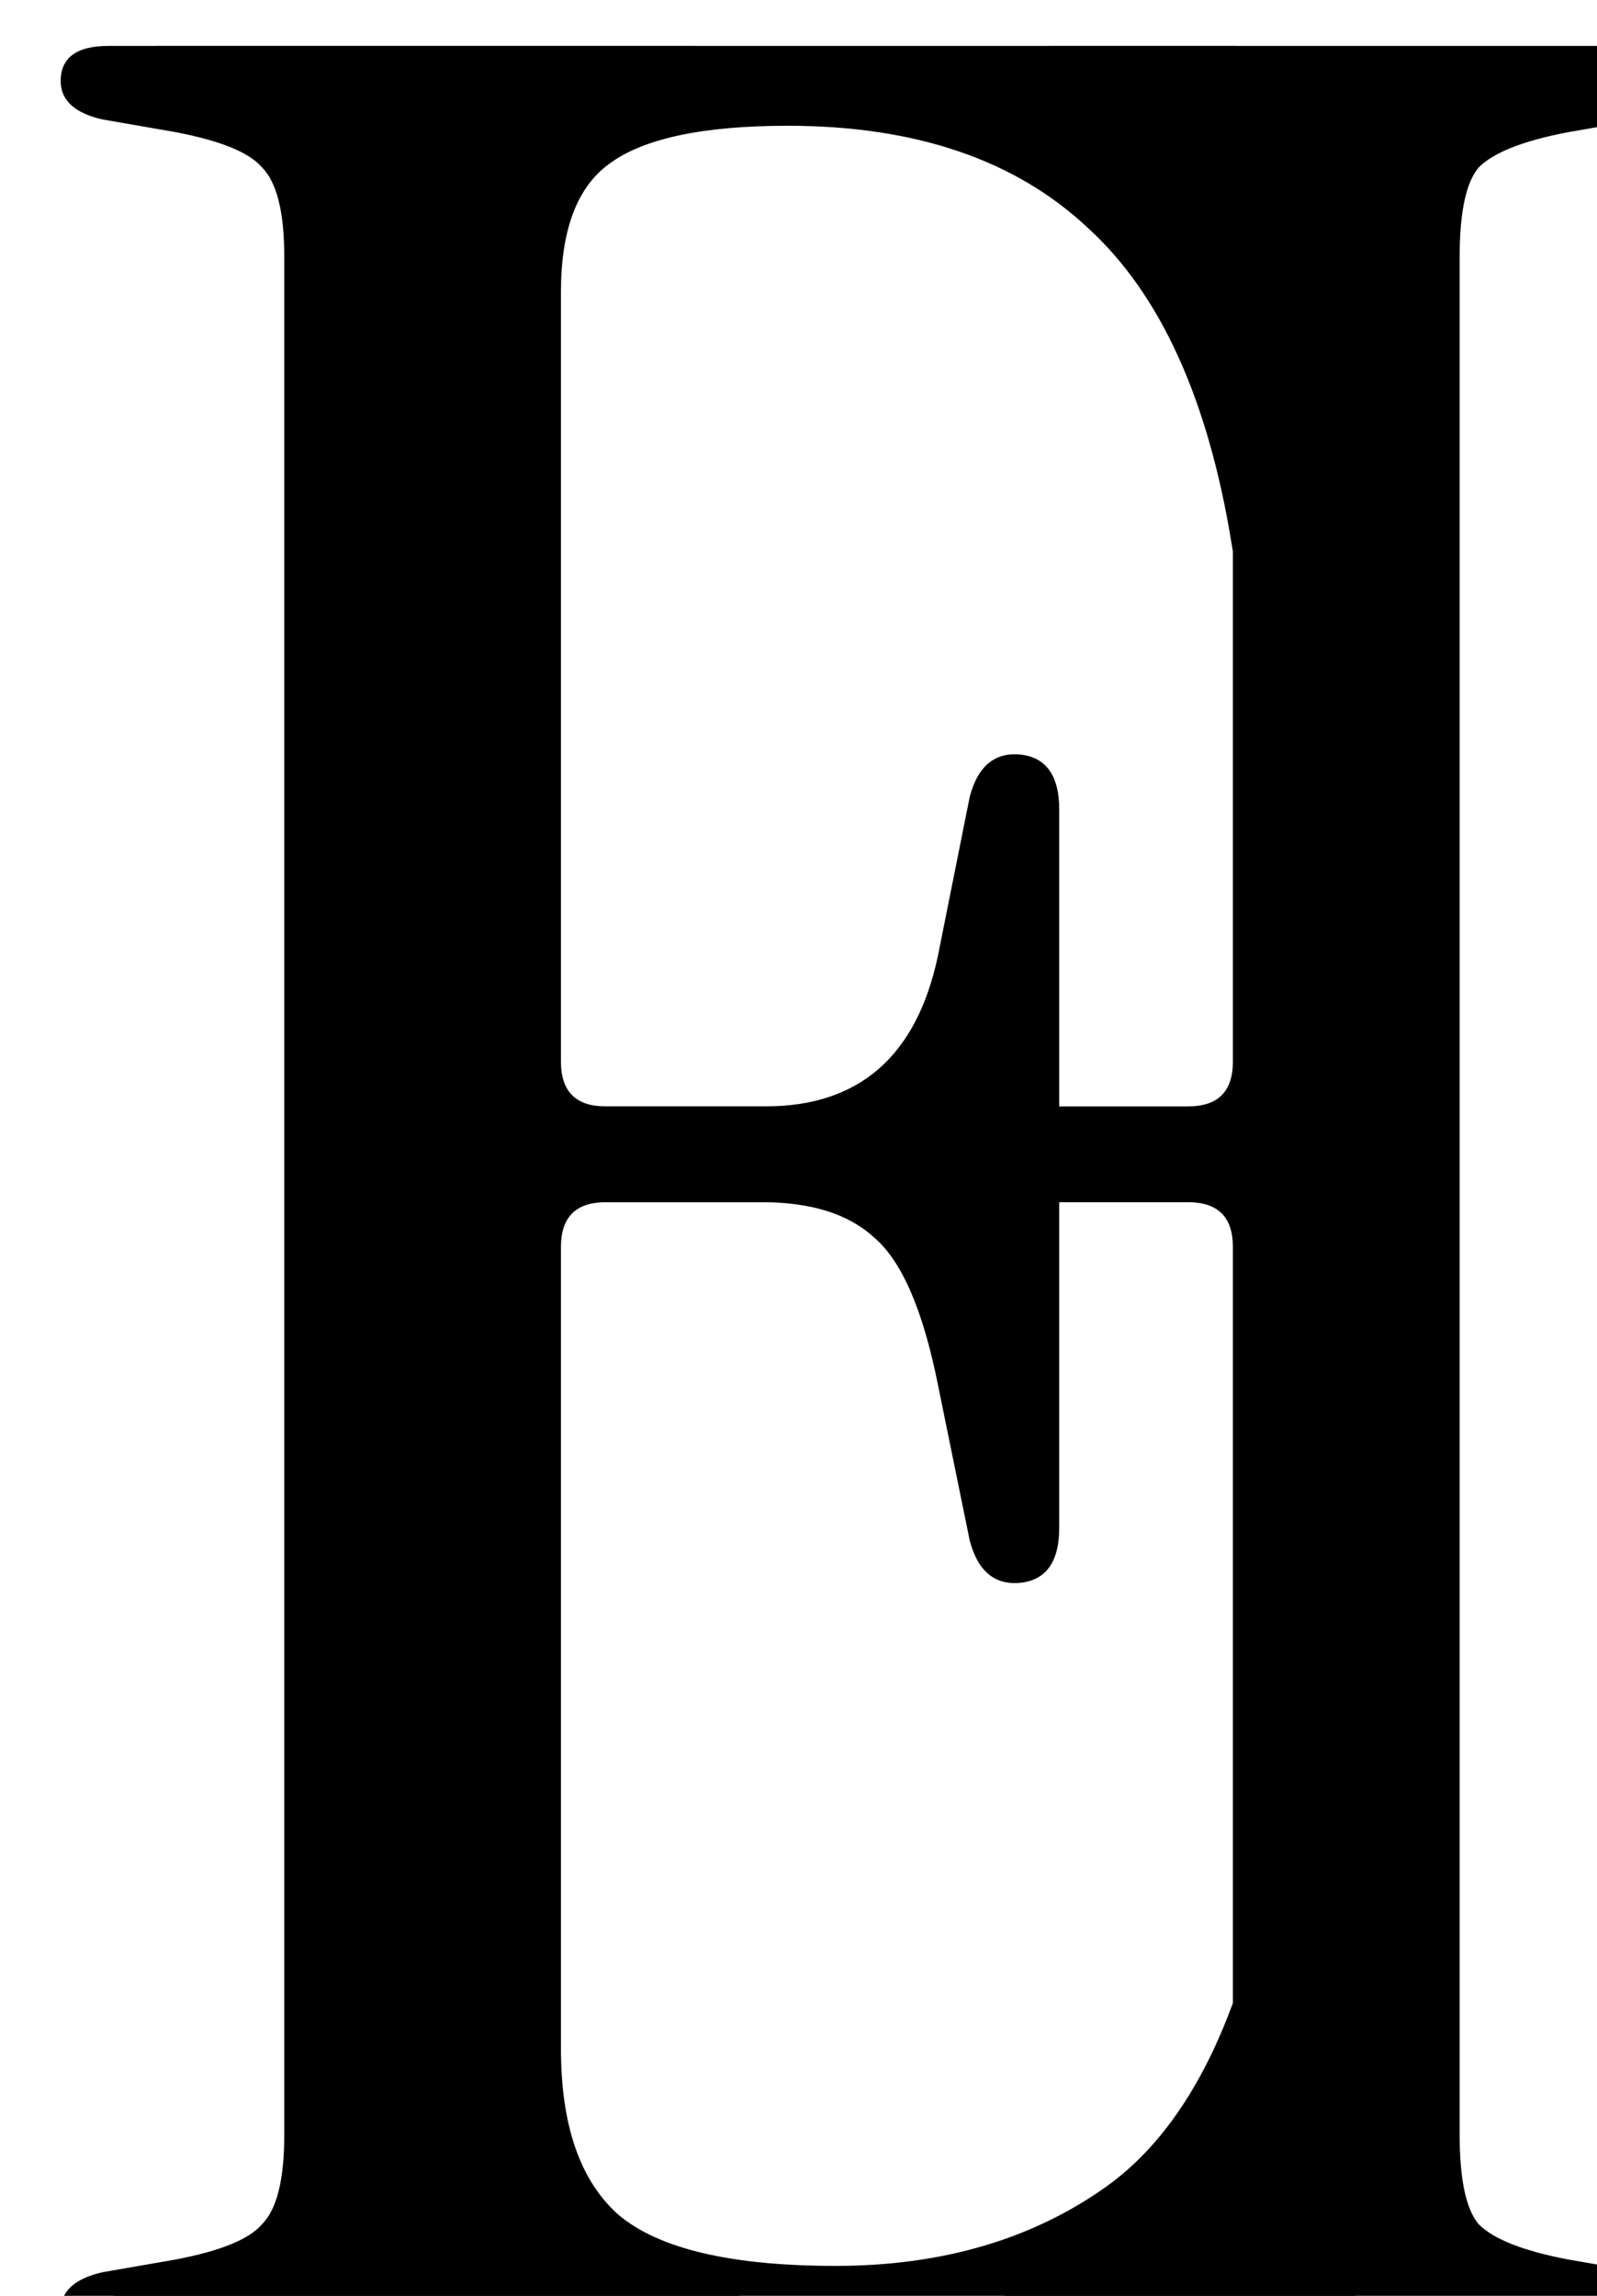
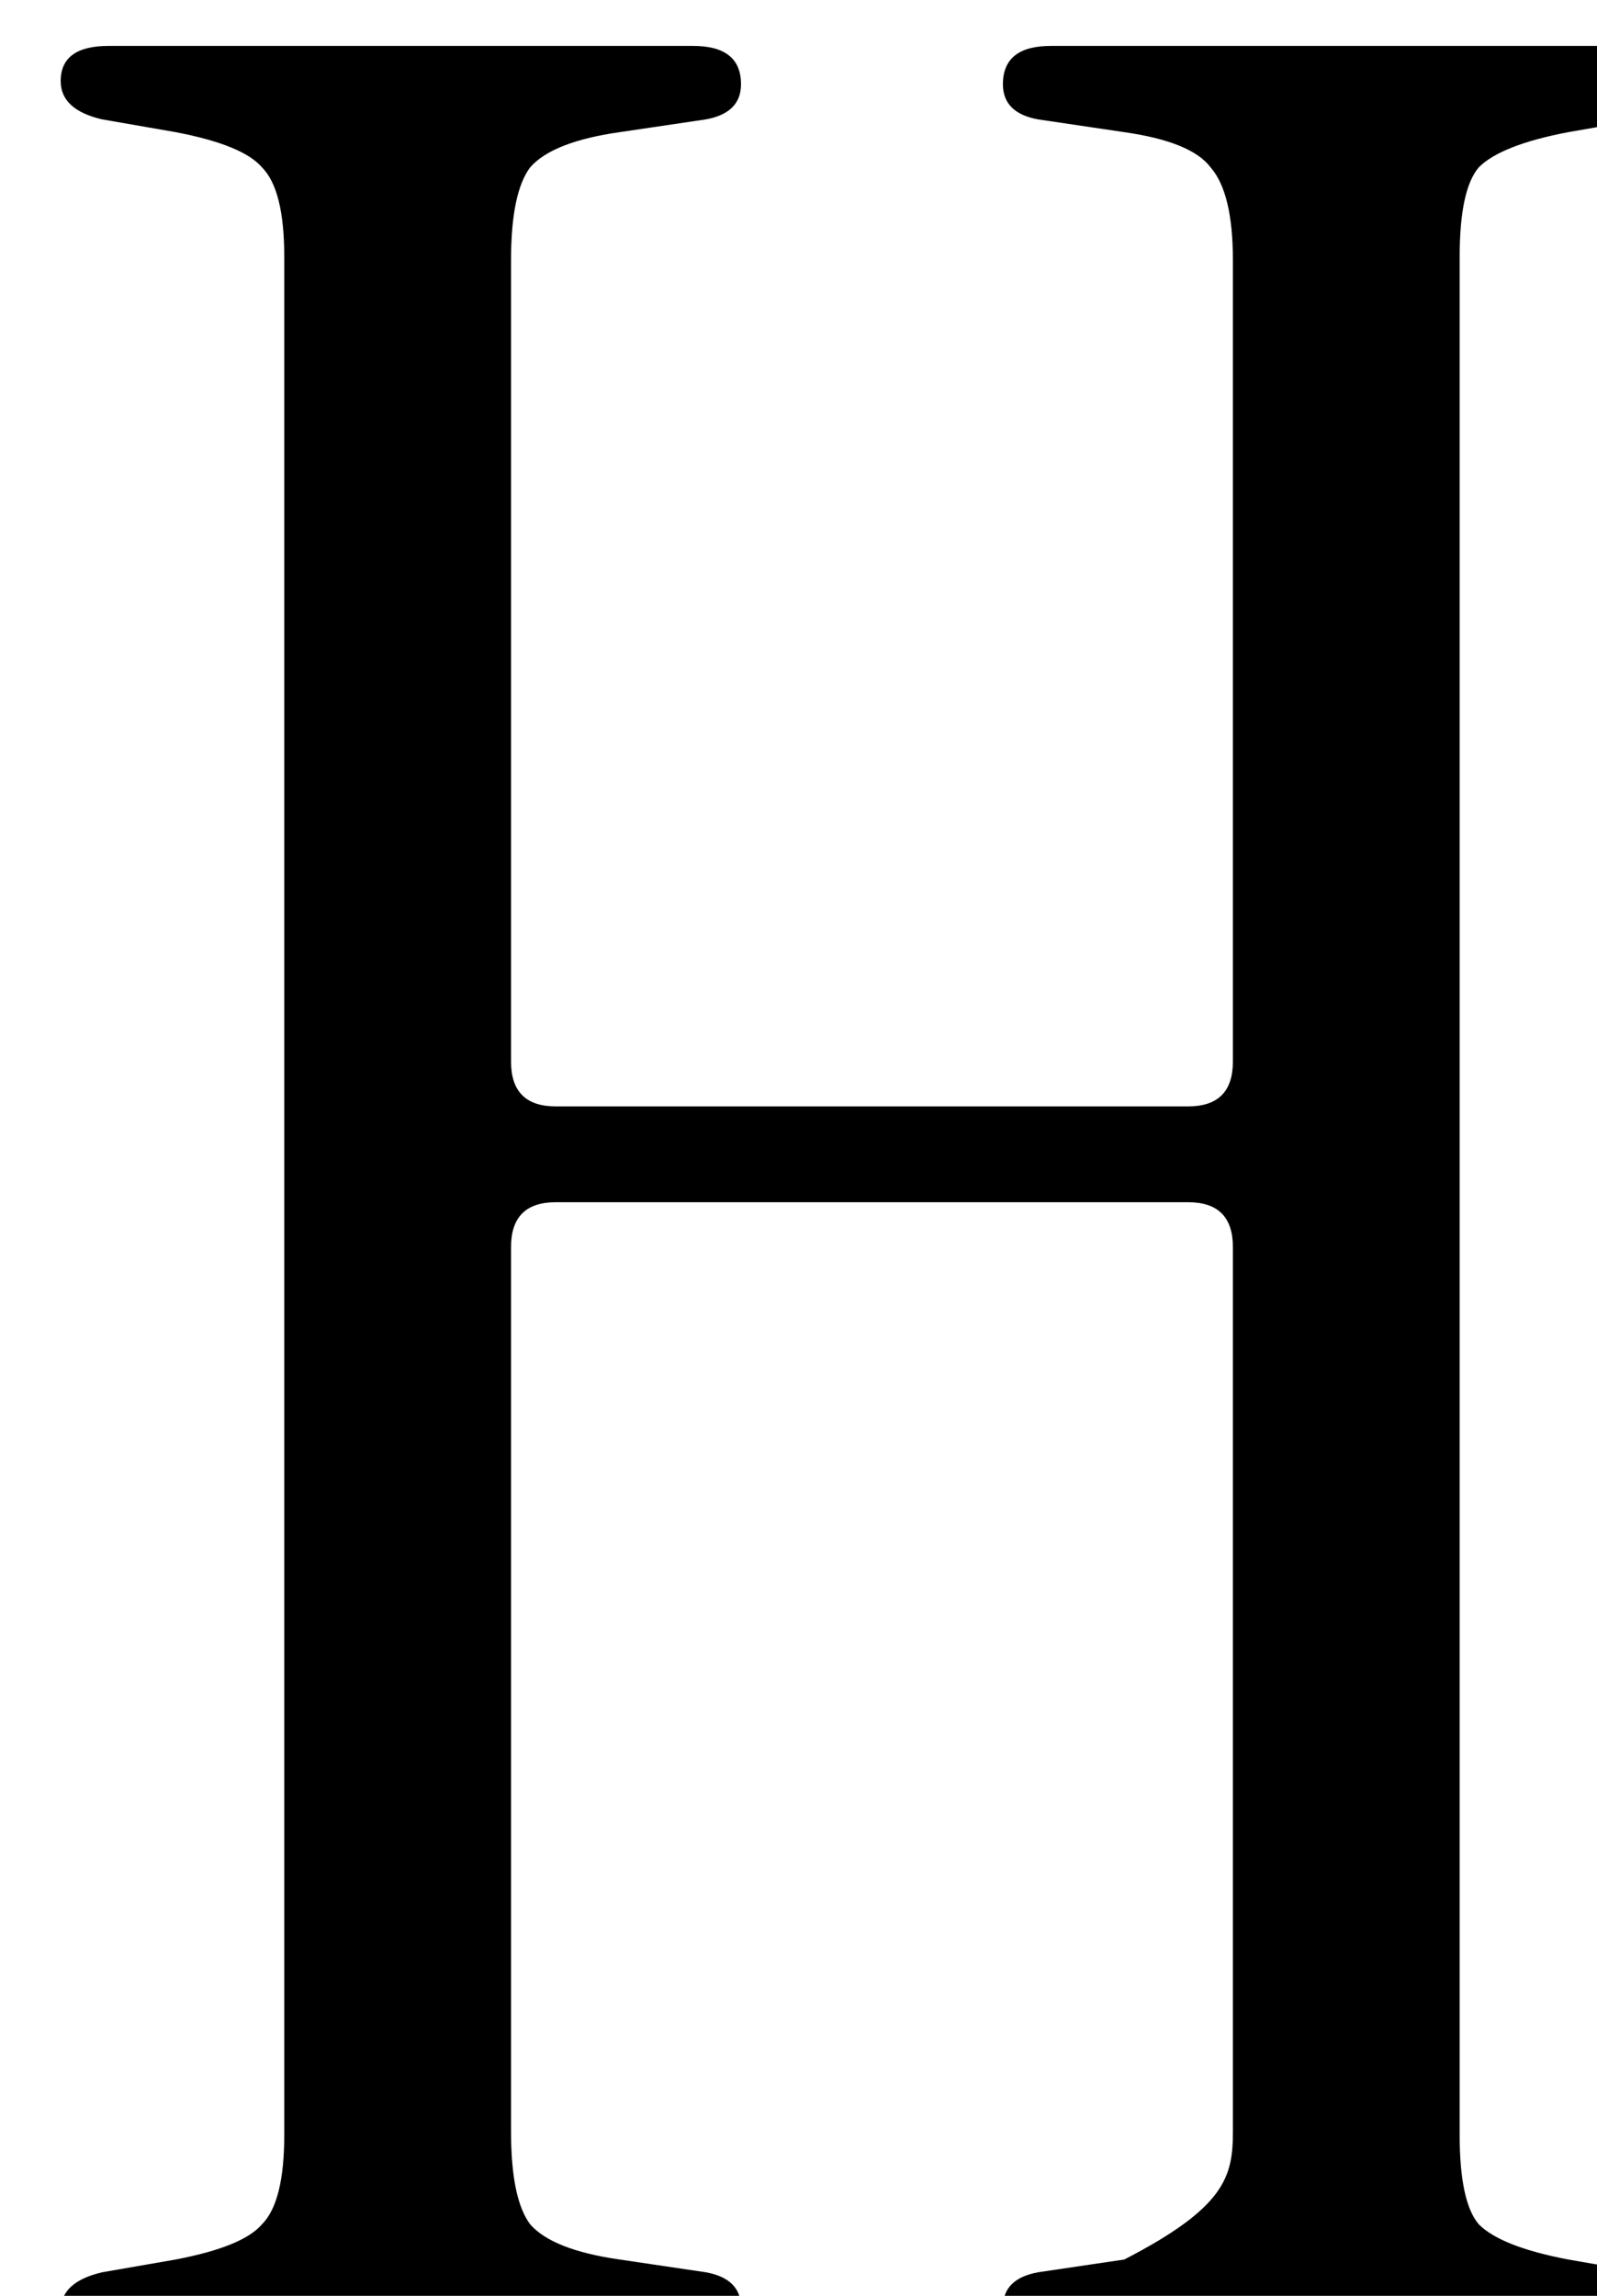
<svg xmlns="http://www.w3.org/2000/svg" viewBox="0 7 32 46">
-   <path d="M2.176 54C1.536 54 1.216 53.765 1.216 53.296C1.216 52.912 1.493 52.656 2.048 52.528L3.52 52.272C4.416 52.101 4.992 51.867 5.248 51.568C5.547 51.269 5.696 50.672 5.696 49.776V12.144C5.696 11.248 5.547 10.651 5.248 10.352C4.992 10.053 4.416 9.819 3.52 9.648L2.048 9.392C1.493 9.264 1.216 9.008 1.216 8.624C1.216 8.155 1.536 7.92 2.176 7.92H13.888C14.528 7.92 14.848 8.176 14.848 8.688C14.848 9.072 14.613 9.307 14.144 9.392L12.416 9.648C11.52 9.776 10.923 10.011 10.624 10.352C10.368 10.693 10.24 11.312 10.24 12.208V28.272C10.24 28.869 10.539 29.168 11.136 29.168H23.808C24.405 29.168 24.704 28.869 24.704 28.272V12.208C24.704 11.312 24.555 10.693 24.256 10.352C24 10.011 23.424 9.776 22.528 9.648L20.8 9.392C20.331 9.307 20.096 9.072 20.096 8.688C20.096 8.176 20.416 7.92 21.056 7.92H32.768C33.408 7.92 33.728 8.155 33.728 8.624C33.728 9.008 33.451 9.264 32.896 9.392L31.424 9.648C30.528 9.819 29.931 10.053 29.632 10.352C29.376 10.651 29.248 11.248 29.248 12.144V49.776C29.248 50.672 29.376 51.269 29.632 51.568C29.931 51.867 30.528 52.101 31.424 52.272L32.896 52.528C33.451 52.656 33.728 52.912 33.728 53.296C33.728 53.765 33.408 54 32.768 54H21.056C20.416 54 20.096 53.744 20.096 53.232C20.096 52.848 20.331 52.613 20.8 52.528L22.528 52.272C23.424 52.144 24 51.909 24.256 51.568C24.555 51.227 24.704 50.608 24.704 49.712V31.984C24.704 31.387 24.405 31.088 23.808 31.088H11.136C10.539 31.088 10.24 31.387 10.24 31.984V49.712C10.24 50.608 10.368 51.227 10.624 51.568C10.923 51.909 11.52 52.144 12.416 52.272L14.144 52.528C14.613 52.613 14.848 52.848 14.848 53.232C14.848 53.744 14.528 54 13.888 54H2.176Z" fill="black" />
-   <path d="M3.176 54C2.536 54 2.216 53.765 2.216 53.296C2.216 52.912 2.493 52.656 3.048 52.528L4.52 52.272C5.416 52.101 5.992 51.867 6.248 51.568C6.547 51.269 6.696 50.672 6.696 49.776V12.144C6.696 11.248 6.547 10.651 6.248 10.352C5.992 10.053 5.416 9.819 4.52 9.648L3.048 9.392C2.493 9.264 2.216 9.008 2.216 8.624C2.216 8.155 2.536 7.92 3.176 7.92H24.68C25.661 7.92 26.195 8.411 26.28 9.392L26.792 20.016C26.877 20.741 26.6 21.104 25.96 21.104C25.448 21.104 25.149 20.827 25.064 20.272L24.68 17.904C24.211 15.003 23.251 12.891 21.8 11.568C20.349 10.203 18.344 9.52 15.784 9.52C14.077 9.52 12.883 9.776 12.2 10.288C11.56 10.757 11.24 11.611 11.24 12.848V28.272C11.24 28.869 11.539 29.168 12.136 29.168H15.336C17.213 29.168 18.365 28.165 18.792 26.16L19.432 22.96C19.603 22.32 19.965 22.043 20.52 22.128C20.989 22.213 21.224 22.576 21.224 23.216V37.616C21.224 38.256 20.989 38.619 20.52 38.704C19.965 38.789 19.603 38.512 19.432 37.872L18.792 34.736C18.493 33.243 18.067 32.261 17.512 31.792C17 31.323 16.253 31.088 15.272 31.088H12.136C11.539 31.088 11.24 31.387 11.24 31.984V48.048C11.24 49.584 11.624 50.693 12.392 51.376C13.203 52.059 14.653 52.4 16.744 52.4C18.877 52.4 20.691 51.867 22.184 50.8C23.72 49.691 24.787 47.643 25.384 44.656L26.152 40.88C26.28 40.325 26.6 40.048 27.112 40.048C27.709 40.048 27.965 40.411 27.88 41.136L27.24 52.528C27.155 53.509 26.621 54 25.64 54H3.176Z" fill="black" />
+   <path d="M2.176 54C1.536 54 1.216 53.765 1.216 53.296C1.216 52.912 1.493 52.656 2.048 52.528L3.52 52.272C4.416 52.101 4.992 51.867 5.248 51.568C5.547 51.269 5.696 50.672 5.696 49.776V12.144C5.696 11.248 5.547 10.651 5.248 10.352C4.992 10.053 4.416 9.819 3.52 9.648L2.048 9.392C1.493 9.264 1.216 9.008 1.216 8.624C1.216 8.155 1.536 7.92 2.176 7.92H13.888C14.528 7.92 14.848 8.176 14.848 8.688C14.848 9.072 14.613 9.307 14.144 9.392L12.416 9.648C11.52 9.776 10.923 10.011 10.624 10.352C10.368 10.693 10.24 11.312 10.24 12.208V28.272C10.24 28.869 10.539 29.168 11.136 29.168H23.808C24.405 29.168 24.704 28.869 24.704 28.272V12.208C24.704 11.312 24.555 10.693 24.256 10.352C24 10.011 23.424 9.776 22.528 9.648L20.8 9.392C20.331 9.307 20.096 9.072 20.096 8.688C20.096 8.176 20.416 7.92 21.056 7.92H32.768C33.408 7.92 33.728 8.155 33.728 8.624C33.728 9.008 33.451 9.264 32.896 9.392L31.424 9.648C30.528 9.819 29.931 10.053 29.632 10.352C29.376 10.651 29.248 11.248 29.248 12.144V49.776C29.248 50.672 29.376 51.269 29.632 51.568C29.931 51.867 30.528 52.101 31.424 52.272L32.896 52.528C33.451 52.656 33.728 52.912 33.728 53.296C33.728 53.765 33.408 54 32.768 54H21.056C20.416 54 20.096 53.744 20.096 53.232C20.096 52.848 20.331 52.613 20.8 52.528L22.528 52.272C24.555 51.227 24.704 50.608 24.704 49.712V31.984C24.704 31.387 24.405 31.088 23.808 31.088H11.136C10.539 31.088 10.24 31.387 10.24 31.984V49.712C10.24 50.608 10.368 51.227 10.624 51.568C10.923 51.909 11.52 52.144 12.416 52.272L14.144 52.528C14.613 52.613 14.848 52.848 14.848 53.232C14.848 53.744 14.528 54 13.888 54H2.176Z" fill="black" />
</svg>